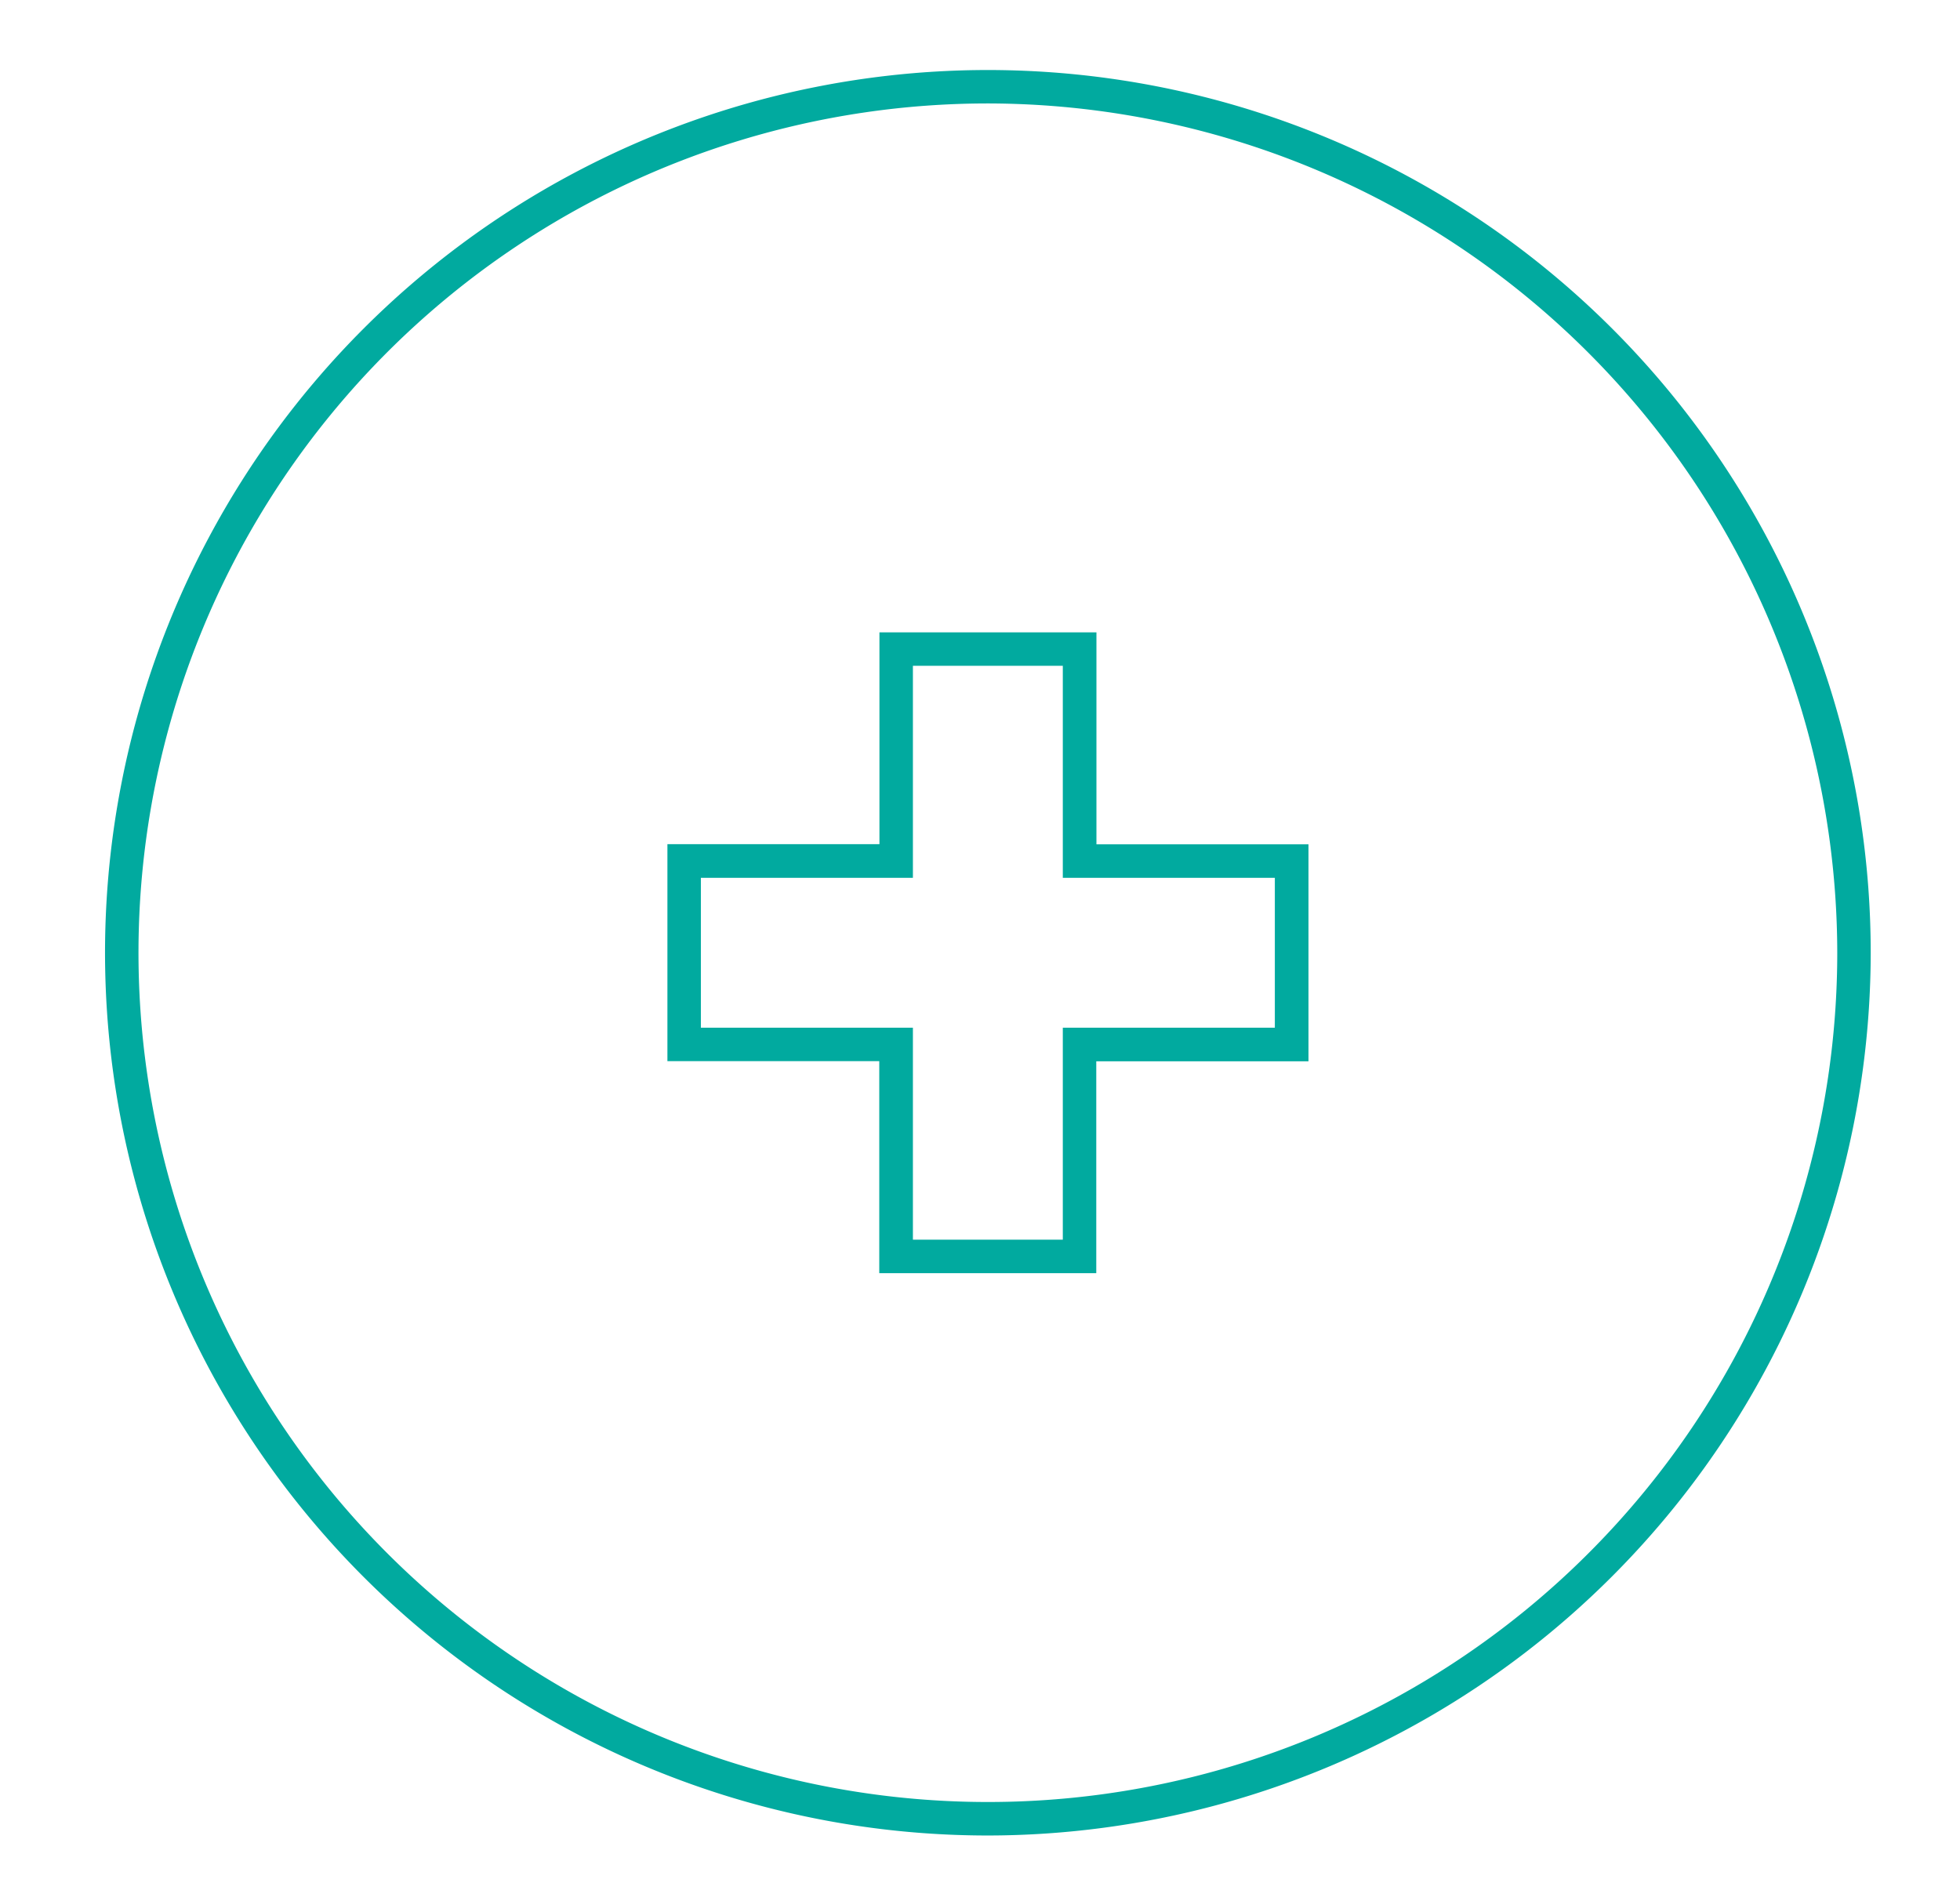
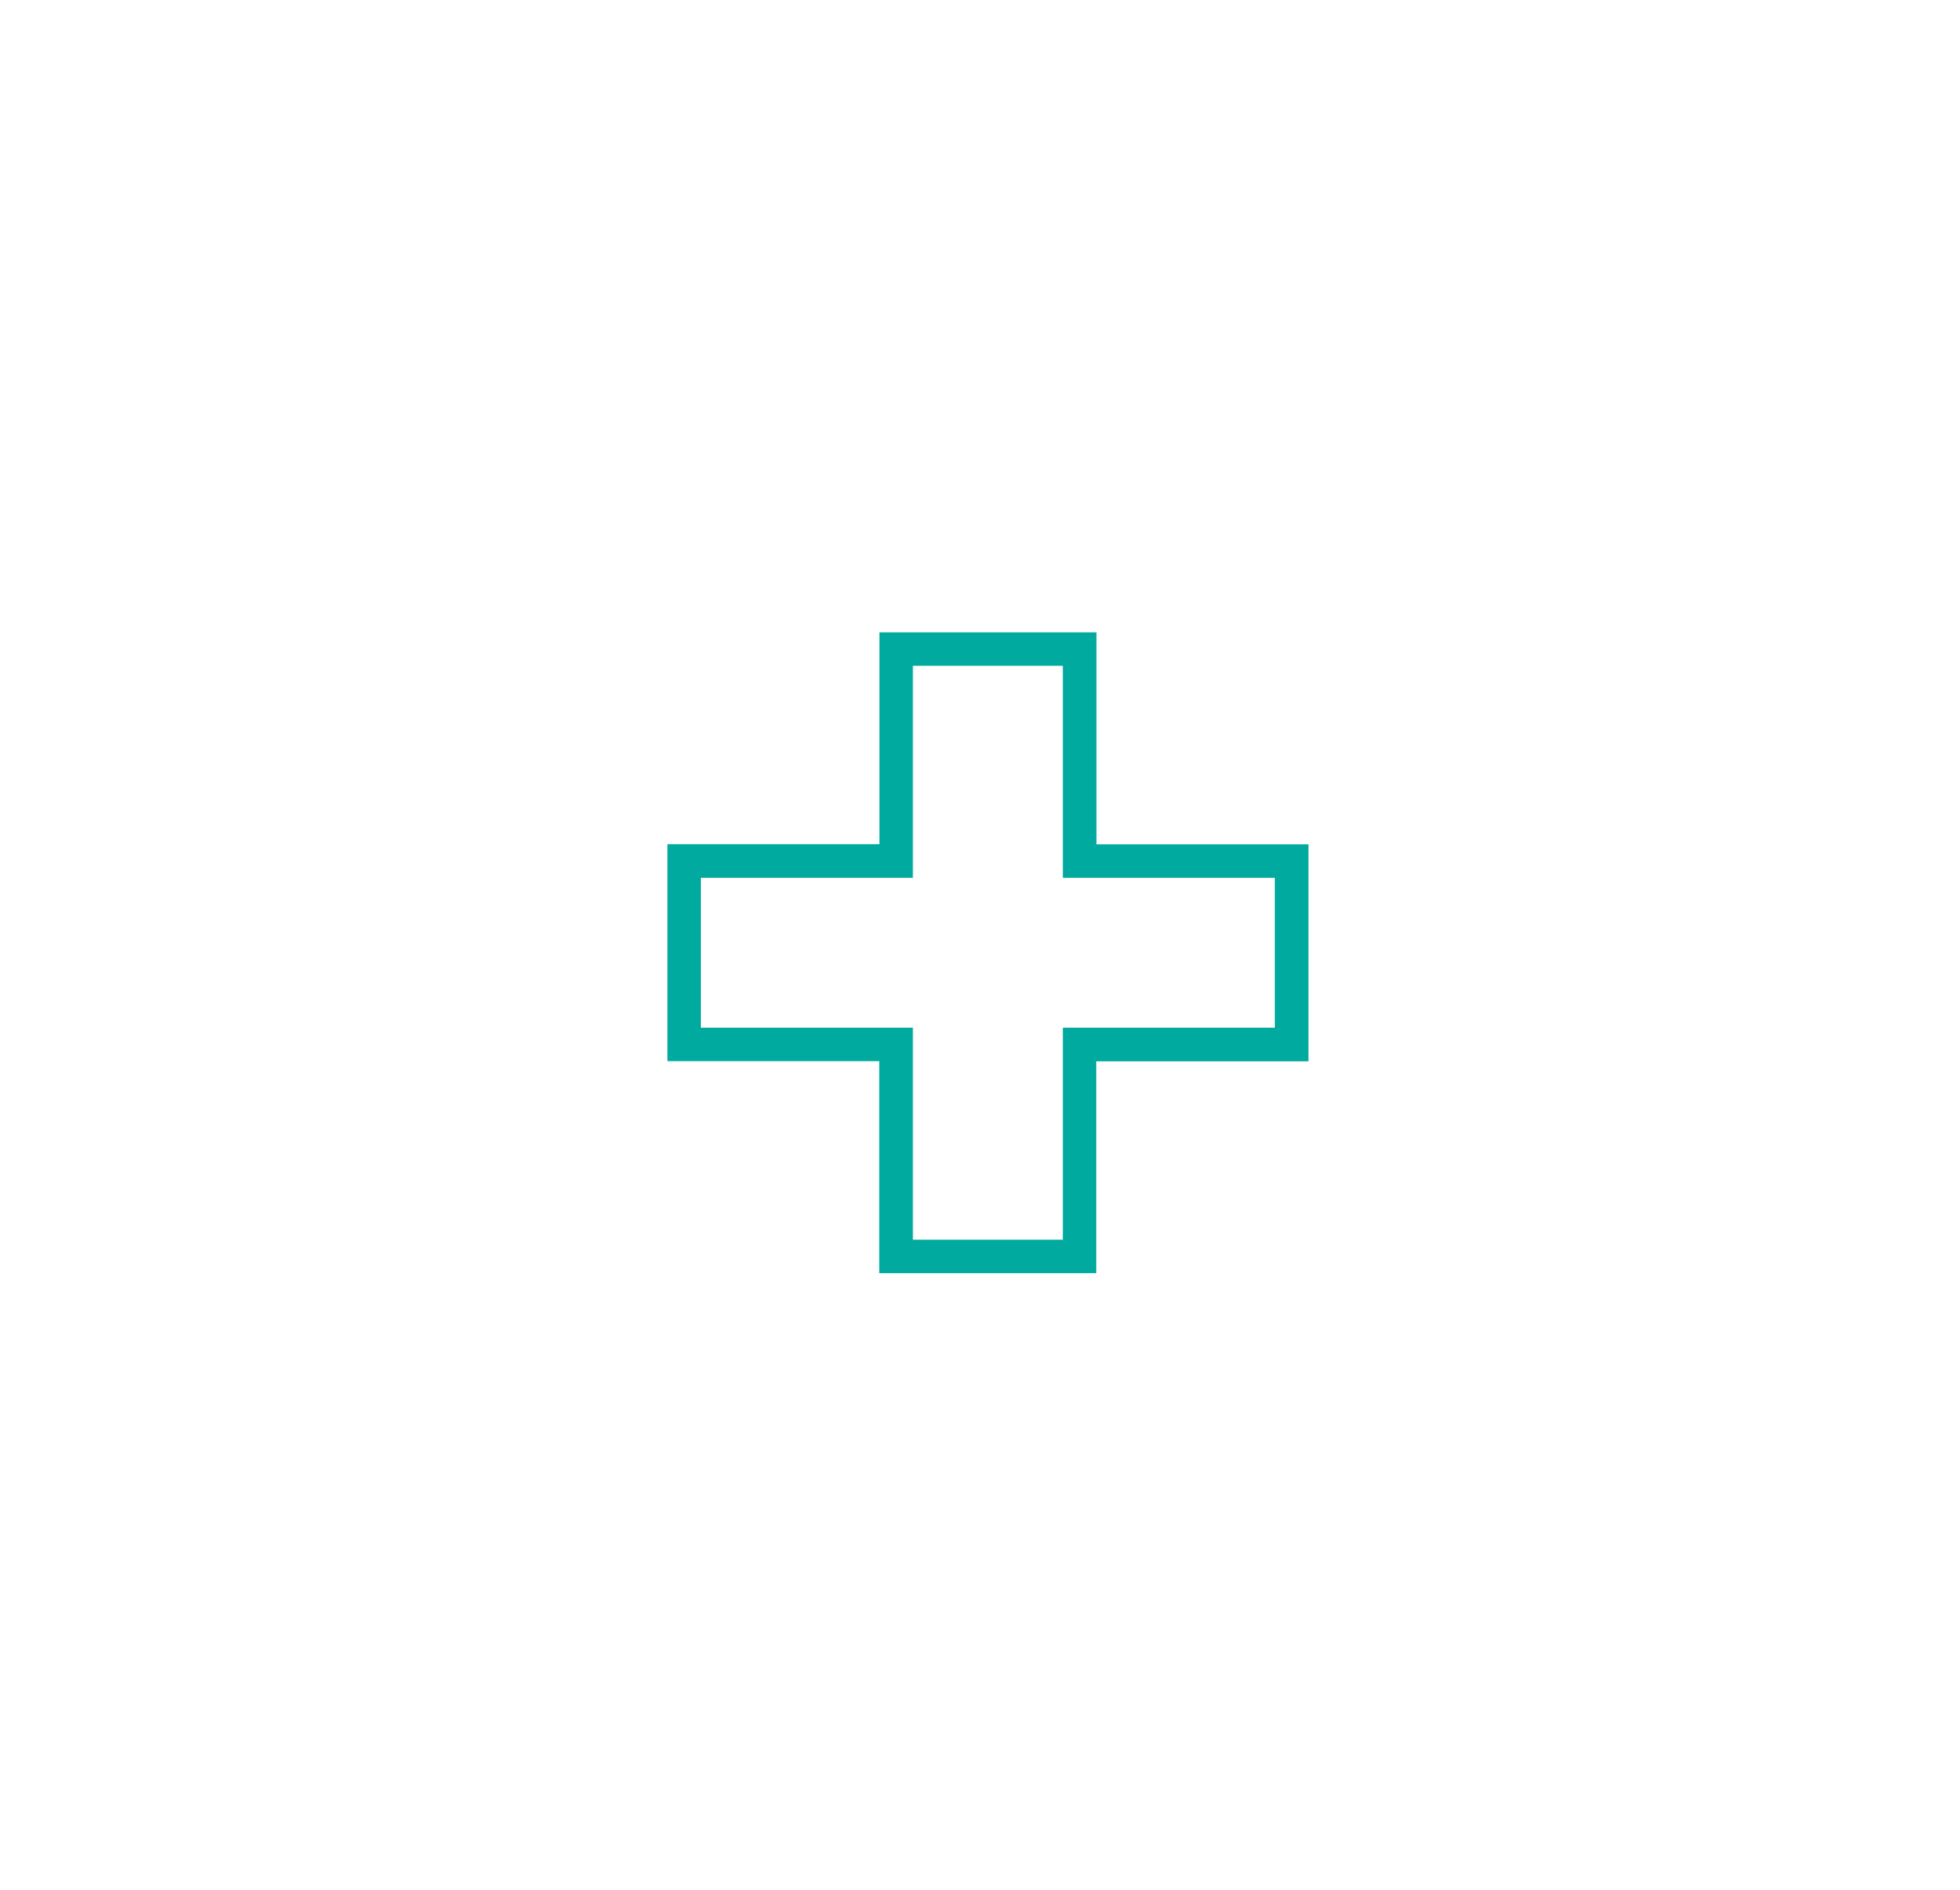
<svg xmlns="http://www.w3.org/2000/svg" width="56" height="54" viewBox="0 0 56 54">
  <defs>
    <clipPath id="clip-path">
      <rect id="Rectangle_1403" data-name="Rectangle 1403" width="56" height="54" transform="translate(-3 -2)" fill="#01aa9f" />
    </clipPath>
  </defs>
  <g id="Group_932" data-name="Group 932" transform="translate(3 2)">
    <path id="Path_12798" data-name="Path 12798" d="M45.868,51.926h-6.2V45.868H33.615v-6.2h6.058V33.615h6.2v6.058h6.058v6.2H45.868Zm-5.239-.956h4.283V44.912H50.97V40.629H44.912V34.571H40.629v6.058H34.571v4.283h6.058Z" transform="translate(-17.546 -17.546)" fill="#01aa9f" />
    <g id="Group_931" data-name="Group 931">
      <g id="Group_930" data-name="Group 930" clip-path="url(#clip-path)">
-         <path id="Path_12799" data-name="Path 12799" d="M25.225,50.449A25.224,25.224,0,1,1,50.449,25.224,25.254,25.254,0,0,1,25.225,50.449m0-49.493A24.268,24.268,0,1,0,49.493,25.224,24.3,24.3,0,0,0,25.225.956" transform="translate(0 0)" fill="#01aa9f" />
-       </g>
+         </g>
    </g>
  </g>
</svg>